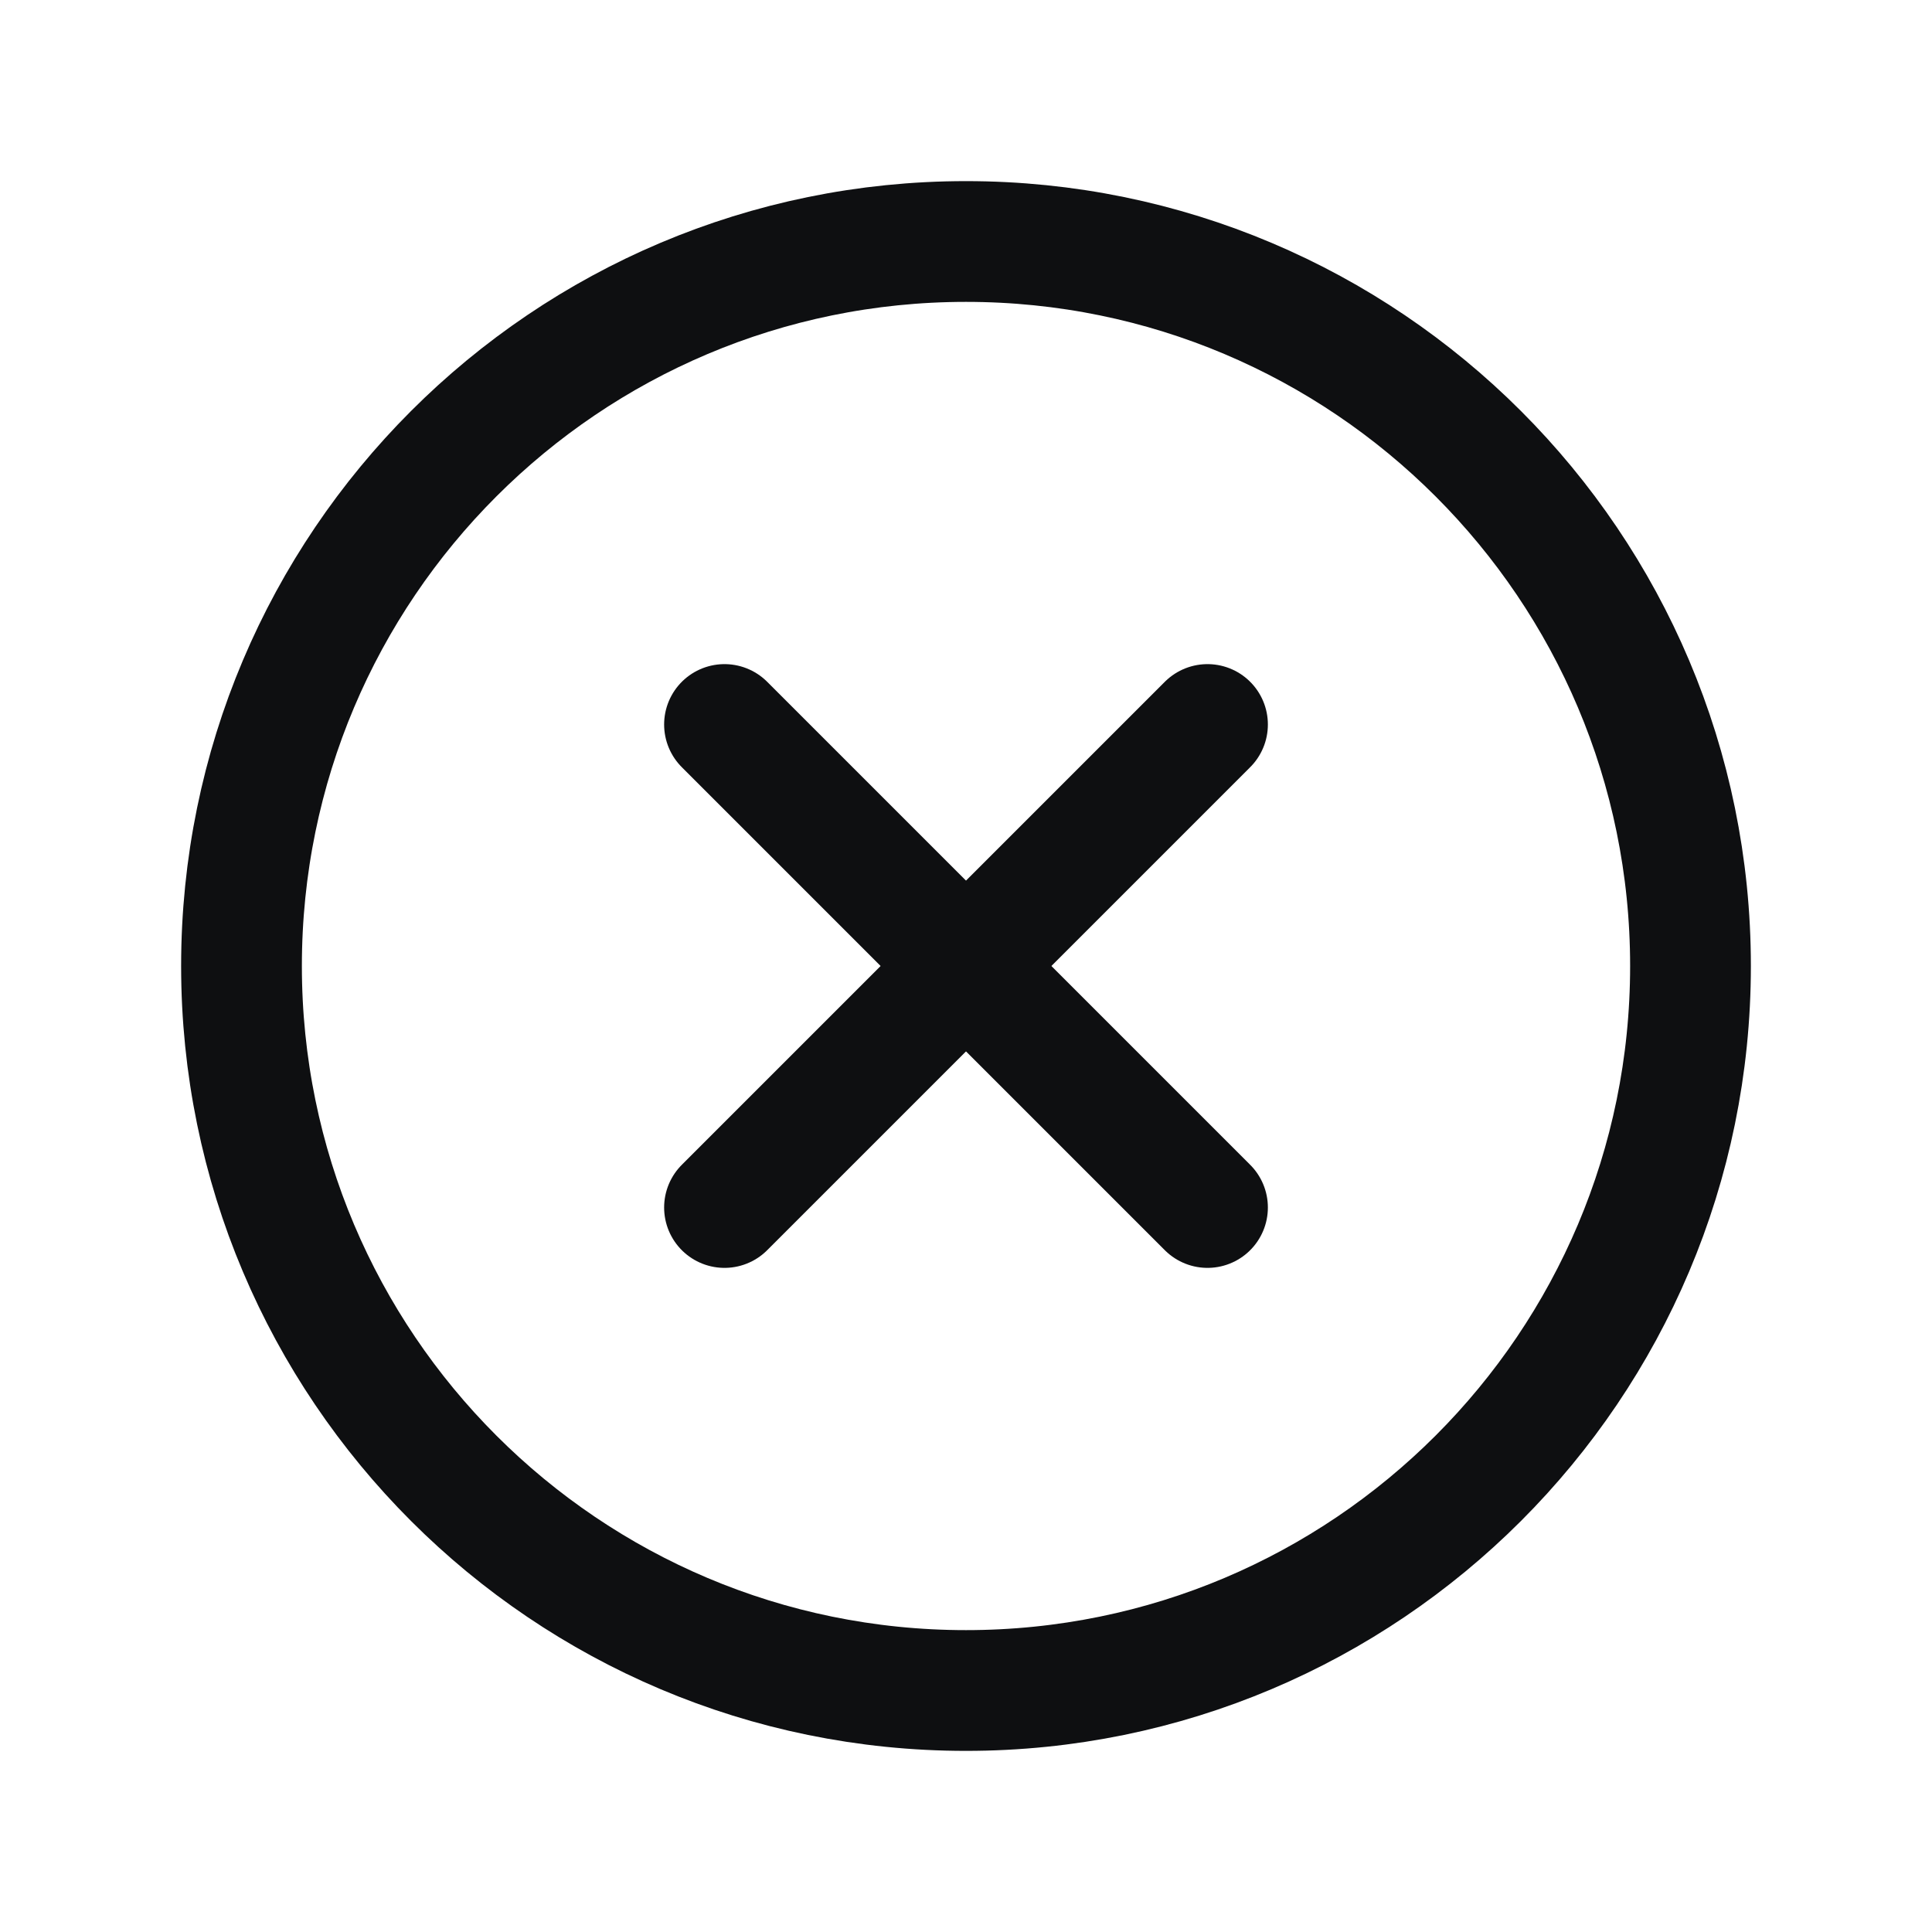
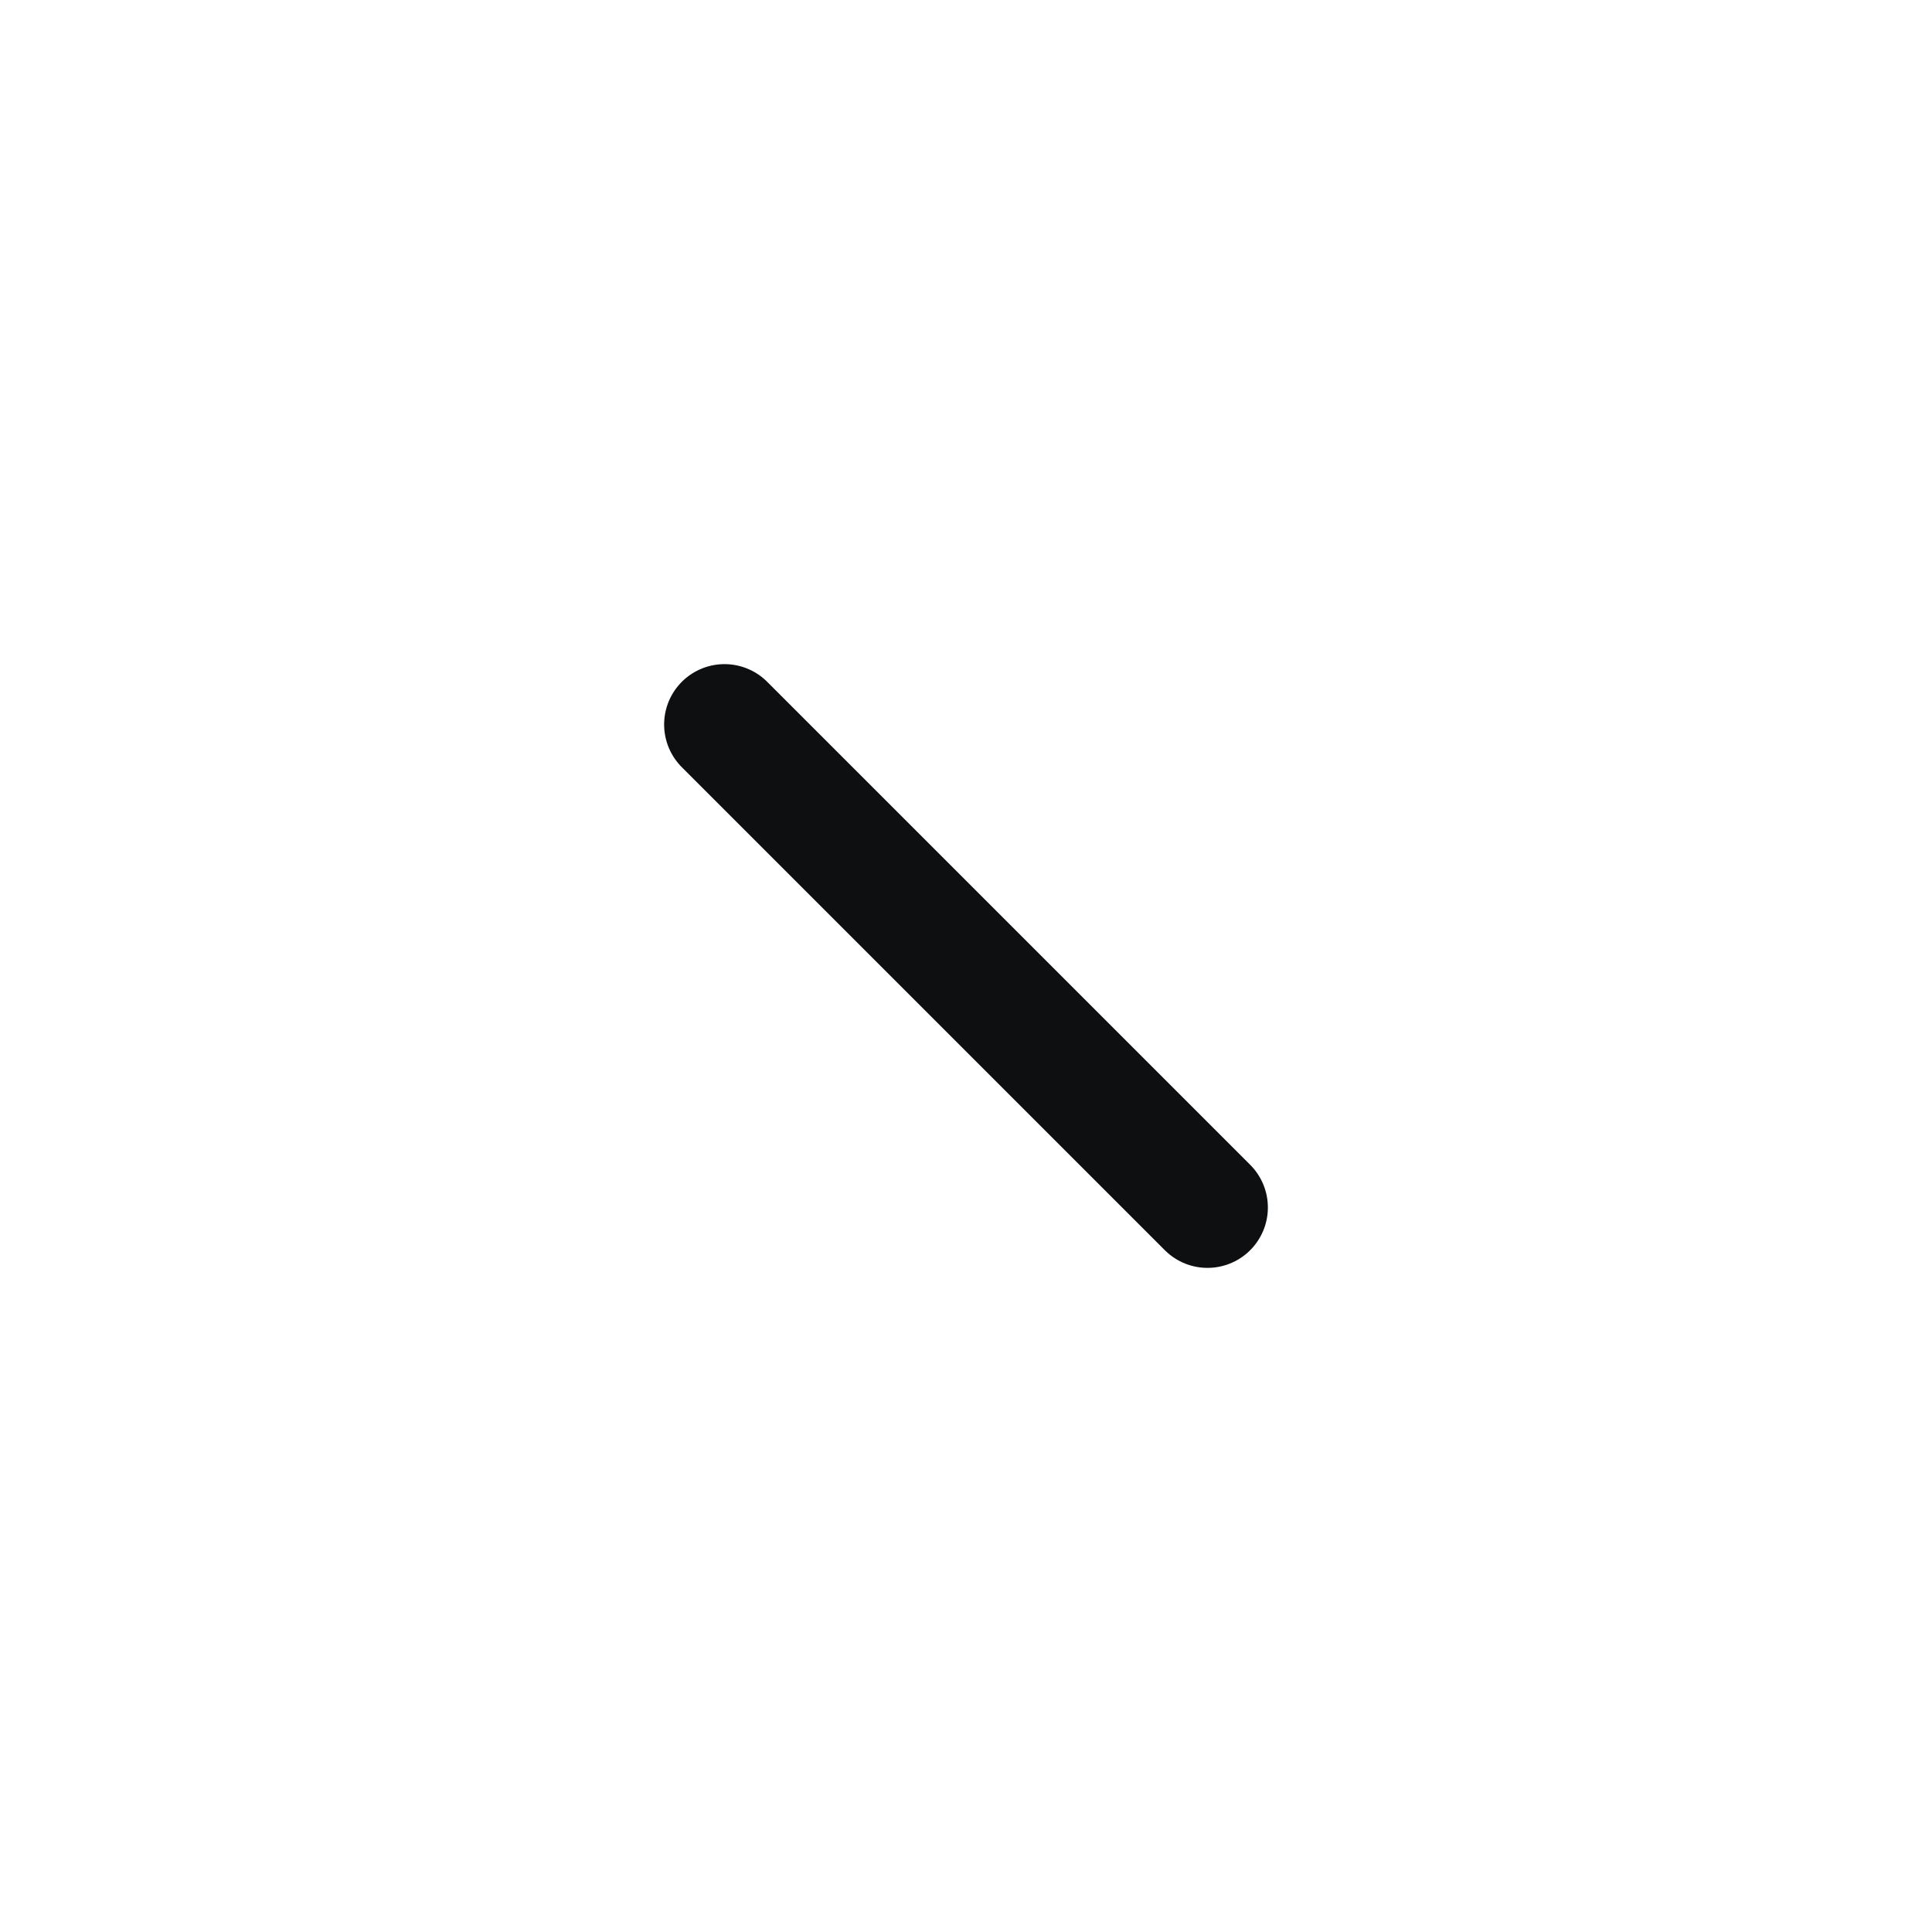
<svg xmlns="http://www.w3.org/2000/svg" width="32" height="32" viewBox="0 0 32 32" fill="none">
  <g clip-path="url(#clip0_1333_68950)">
-     <path d="M20 12L12 20" stroke="#0E0F11" stroke-width="2" stroke-linecap="round" stroke-linejoin="round" />
    <path d="M12 12L20 20" stroke="#0E0F11" stroke-width="2" stroke-linecap="round" stroke-linejoin="round" />
-     <path d="M16 28C22.627 28 28 22.627 28 16C28 9.373 22.627 4 16 4C9.373 4 4 9.373 4 16C4 22.627 9.373 28 16 28Z" stroke="#0E0F11" stroke-width="2" stroke-linecap="round" stroke-linejoin="round" />
  </g>
  <defs>
    <clipPath id="clip0_1333_68950">
      <rect width="32" height="32" fill="white" />
    </clipPath>
  </defs>
</svg>